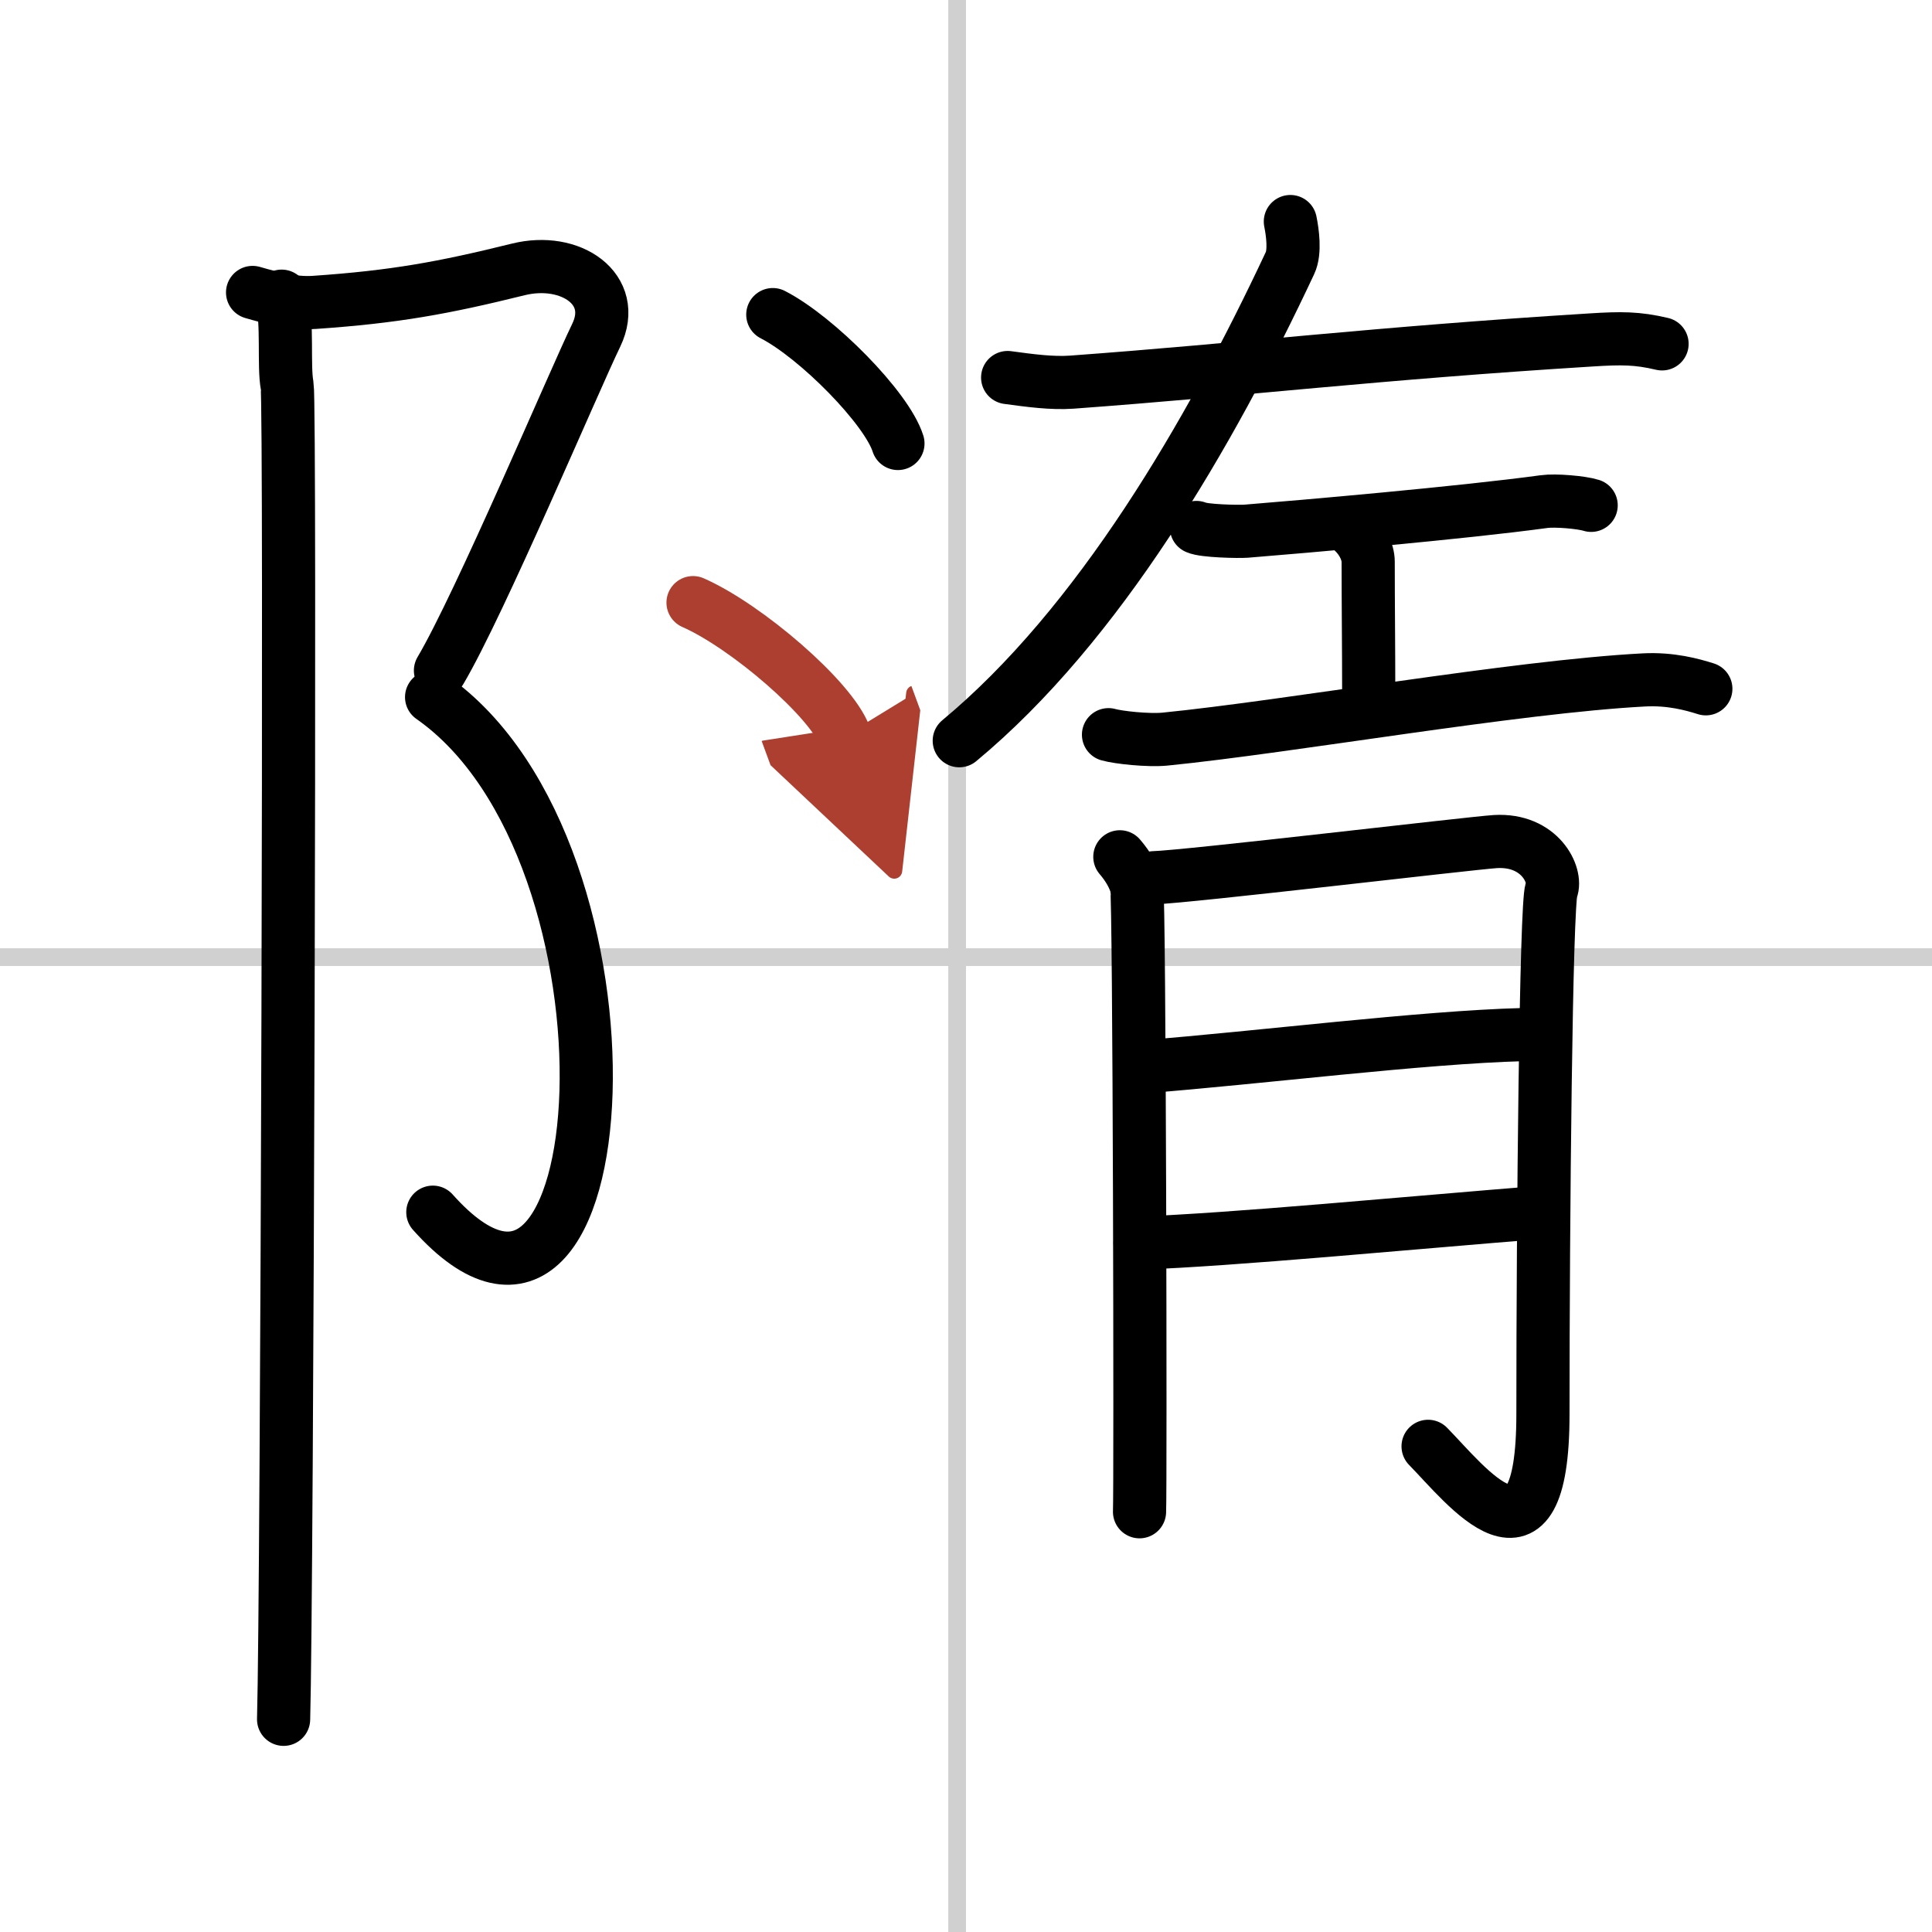
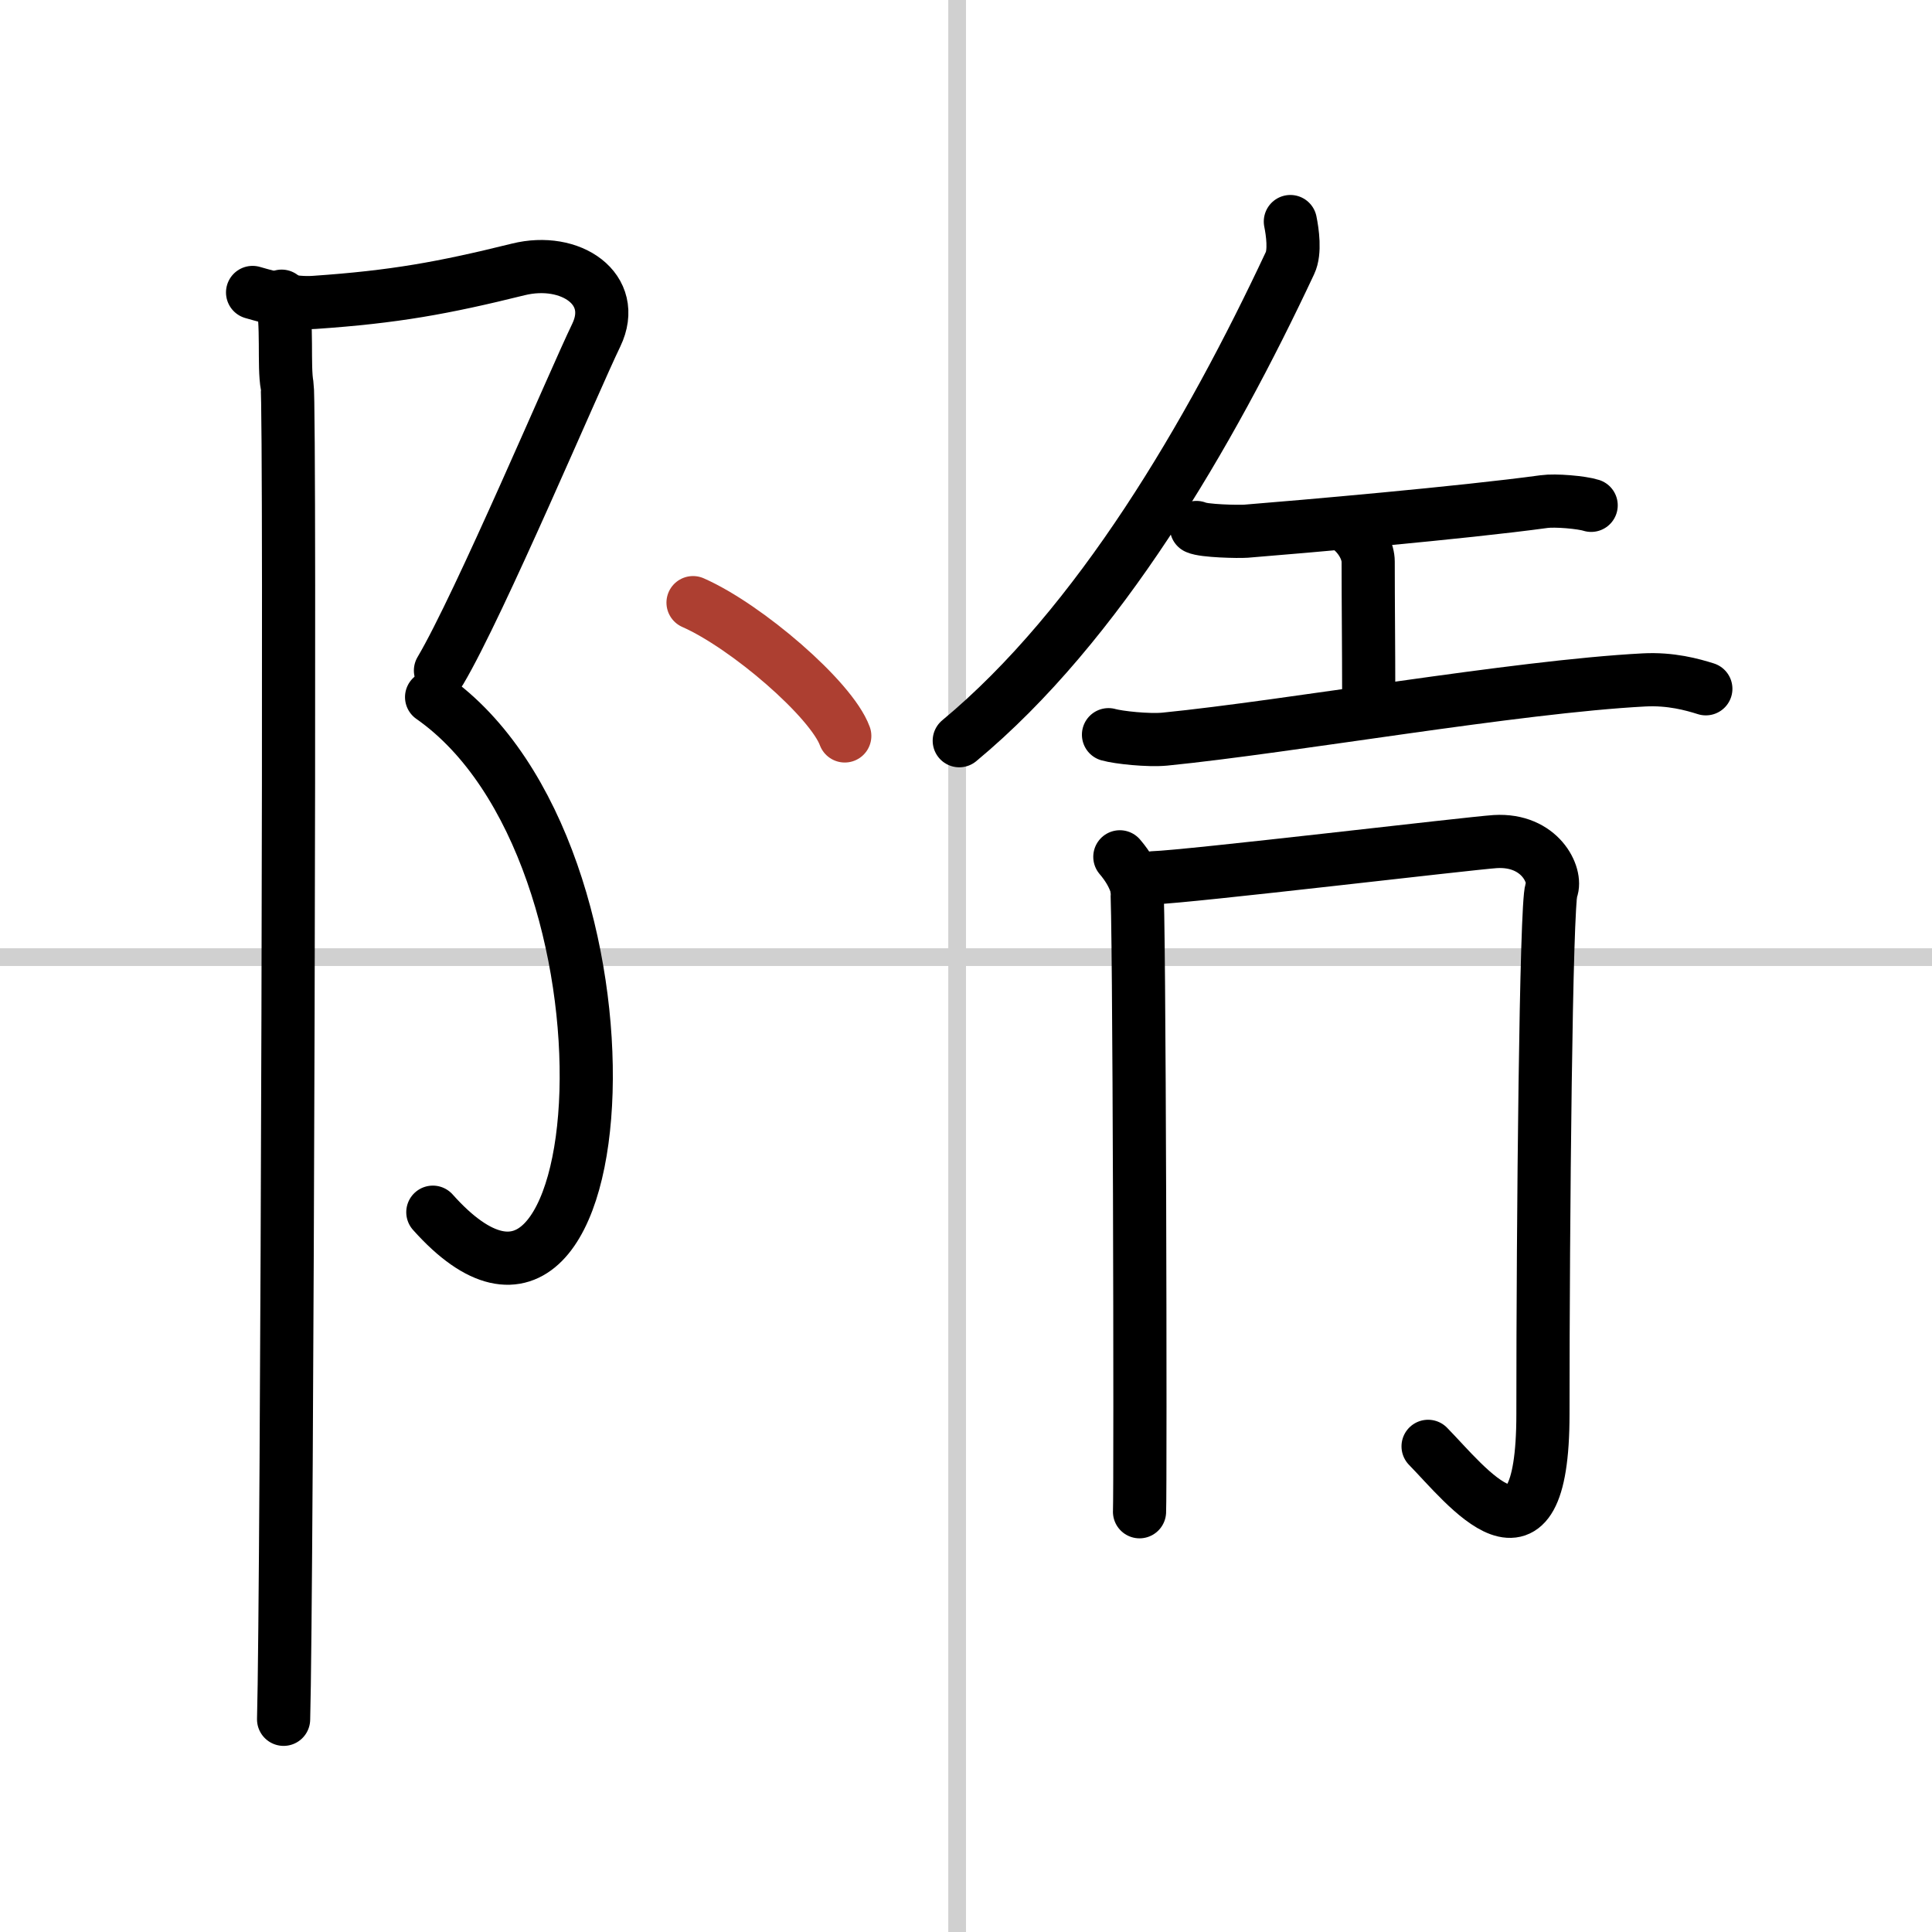
<svg xmlns="http://www.w3.org/2000/svg" width="400" height="400" viewBox="0 0 109 109">
  <defs>
    <marker id="a" markerWidth="4" orient="auto" refX="1" refY="5" viewBox="0 0 10 10">
-       <polyline points="0 0 10 5 0 10 1 5" fill="#ad3f31" stroke="#ad3f31" />
-     </marker>
+       </marker>
  </defs>
  <g fill="none" stroke="#000" stroke-linecap="round" stroke-linejoin="round" stroke-width="3">
    <rect width="100%" height="100%" fill="#fff" stroke="#fff" />
    <line x1="54" x2="54" y2="109" stroke="#d0d0d0" stroke-width="1" />
    <line x2="109" y1="54" y2="54" stroke="#d0d0d0" stroke-width="1" />
    <path d="m14.25 16.5c1.11 0.32 2.29 0.64 3.49 0.56 4.51-0.31 7.26-0.81 11.5-1.86 2.95-0.73 5.65 1.11 4.4 3.71-1.26 2.6-6.59 15.21-8.79 18.92" />
    <path d="M24.35,39.33C36.91,48.11,35,80.25,24.42,68.39" />
    <path d="m15.89 16.71c0.36 1.54 0.1 3.95 0.31 5.04 0.2 1.09 0 68.44-0.2 75.25" />
-     <path d="m56.85 21.3c1.25 0.17 2.5 0.34 3.62 0.26 9.82-0.72 17.05-1.62 29.28-2.38 1.72-0.11 2.62-0.11 4.02 0.22" />
    <path d="M72.8,12.5c0.12,0.59,0.28,1.71-0.02,2.34C68.25,24.5,62,35.25,54.12,41.79" />
    <path d="m67.5 29.76c0.41 0.2 2.37 0.24 2.79 0.21 3.12-0.25 12.21-1.04 16.82-1.67 0.63-0.09 2.13 0.04 2.66 0.21" />
    <path d="m76.03 29.72c0.85 0.62 1.16 1.47 1.16 1.96 0 2.35 0.03 4.9 0.03 7.36" />
    <path d="m62.54 41.45c0.56 0.16 2.24 0.34 3.18 0.25 7.03-0.7 19.79-2.96 27.03-3.34 1.51-0.08 2.73 0.26 3.49 0.5" />
    <path d="m63.18 48.34c0.48 0.56 0.79 1.12 0.95 1.67s0.22 34.06 0.16 35.28" />
    <path d="m65.09 49.52c1.9-0.05 17.86-1.95 19.27-2.04 2.54-0.15 3.49 1.92 3.17 2.72-0.31 0.77-0.48 18.6-0.48 29.58 0 9.73-4.35 3.99-6.48 1.82" />
-     <path d="m64.59 60.18c6.5-0.51 15.63-1.66 21.33-1.81" />
-     <path d="m64.32 70.13c5.07-0.17 15.33-1.15 22.61-1.73" />
-     <path d="m43.6 17.75c2.49 1.28 6.43 5.27 7.06 7.27" />
    <path d="m39.1 34c3.02 1.33 7.8 5.45 8.56 7.52" marker-end="url(#a)" stroke="#ad3f31" />
  </g>
</svg>